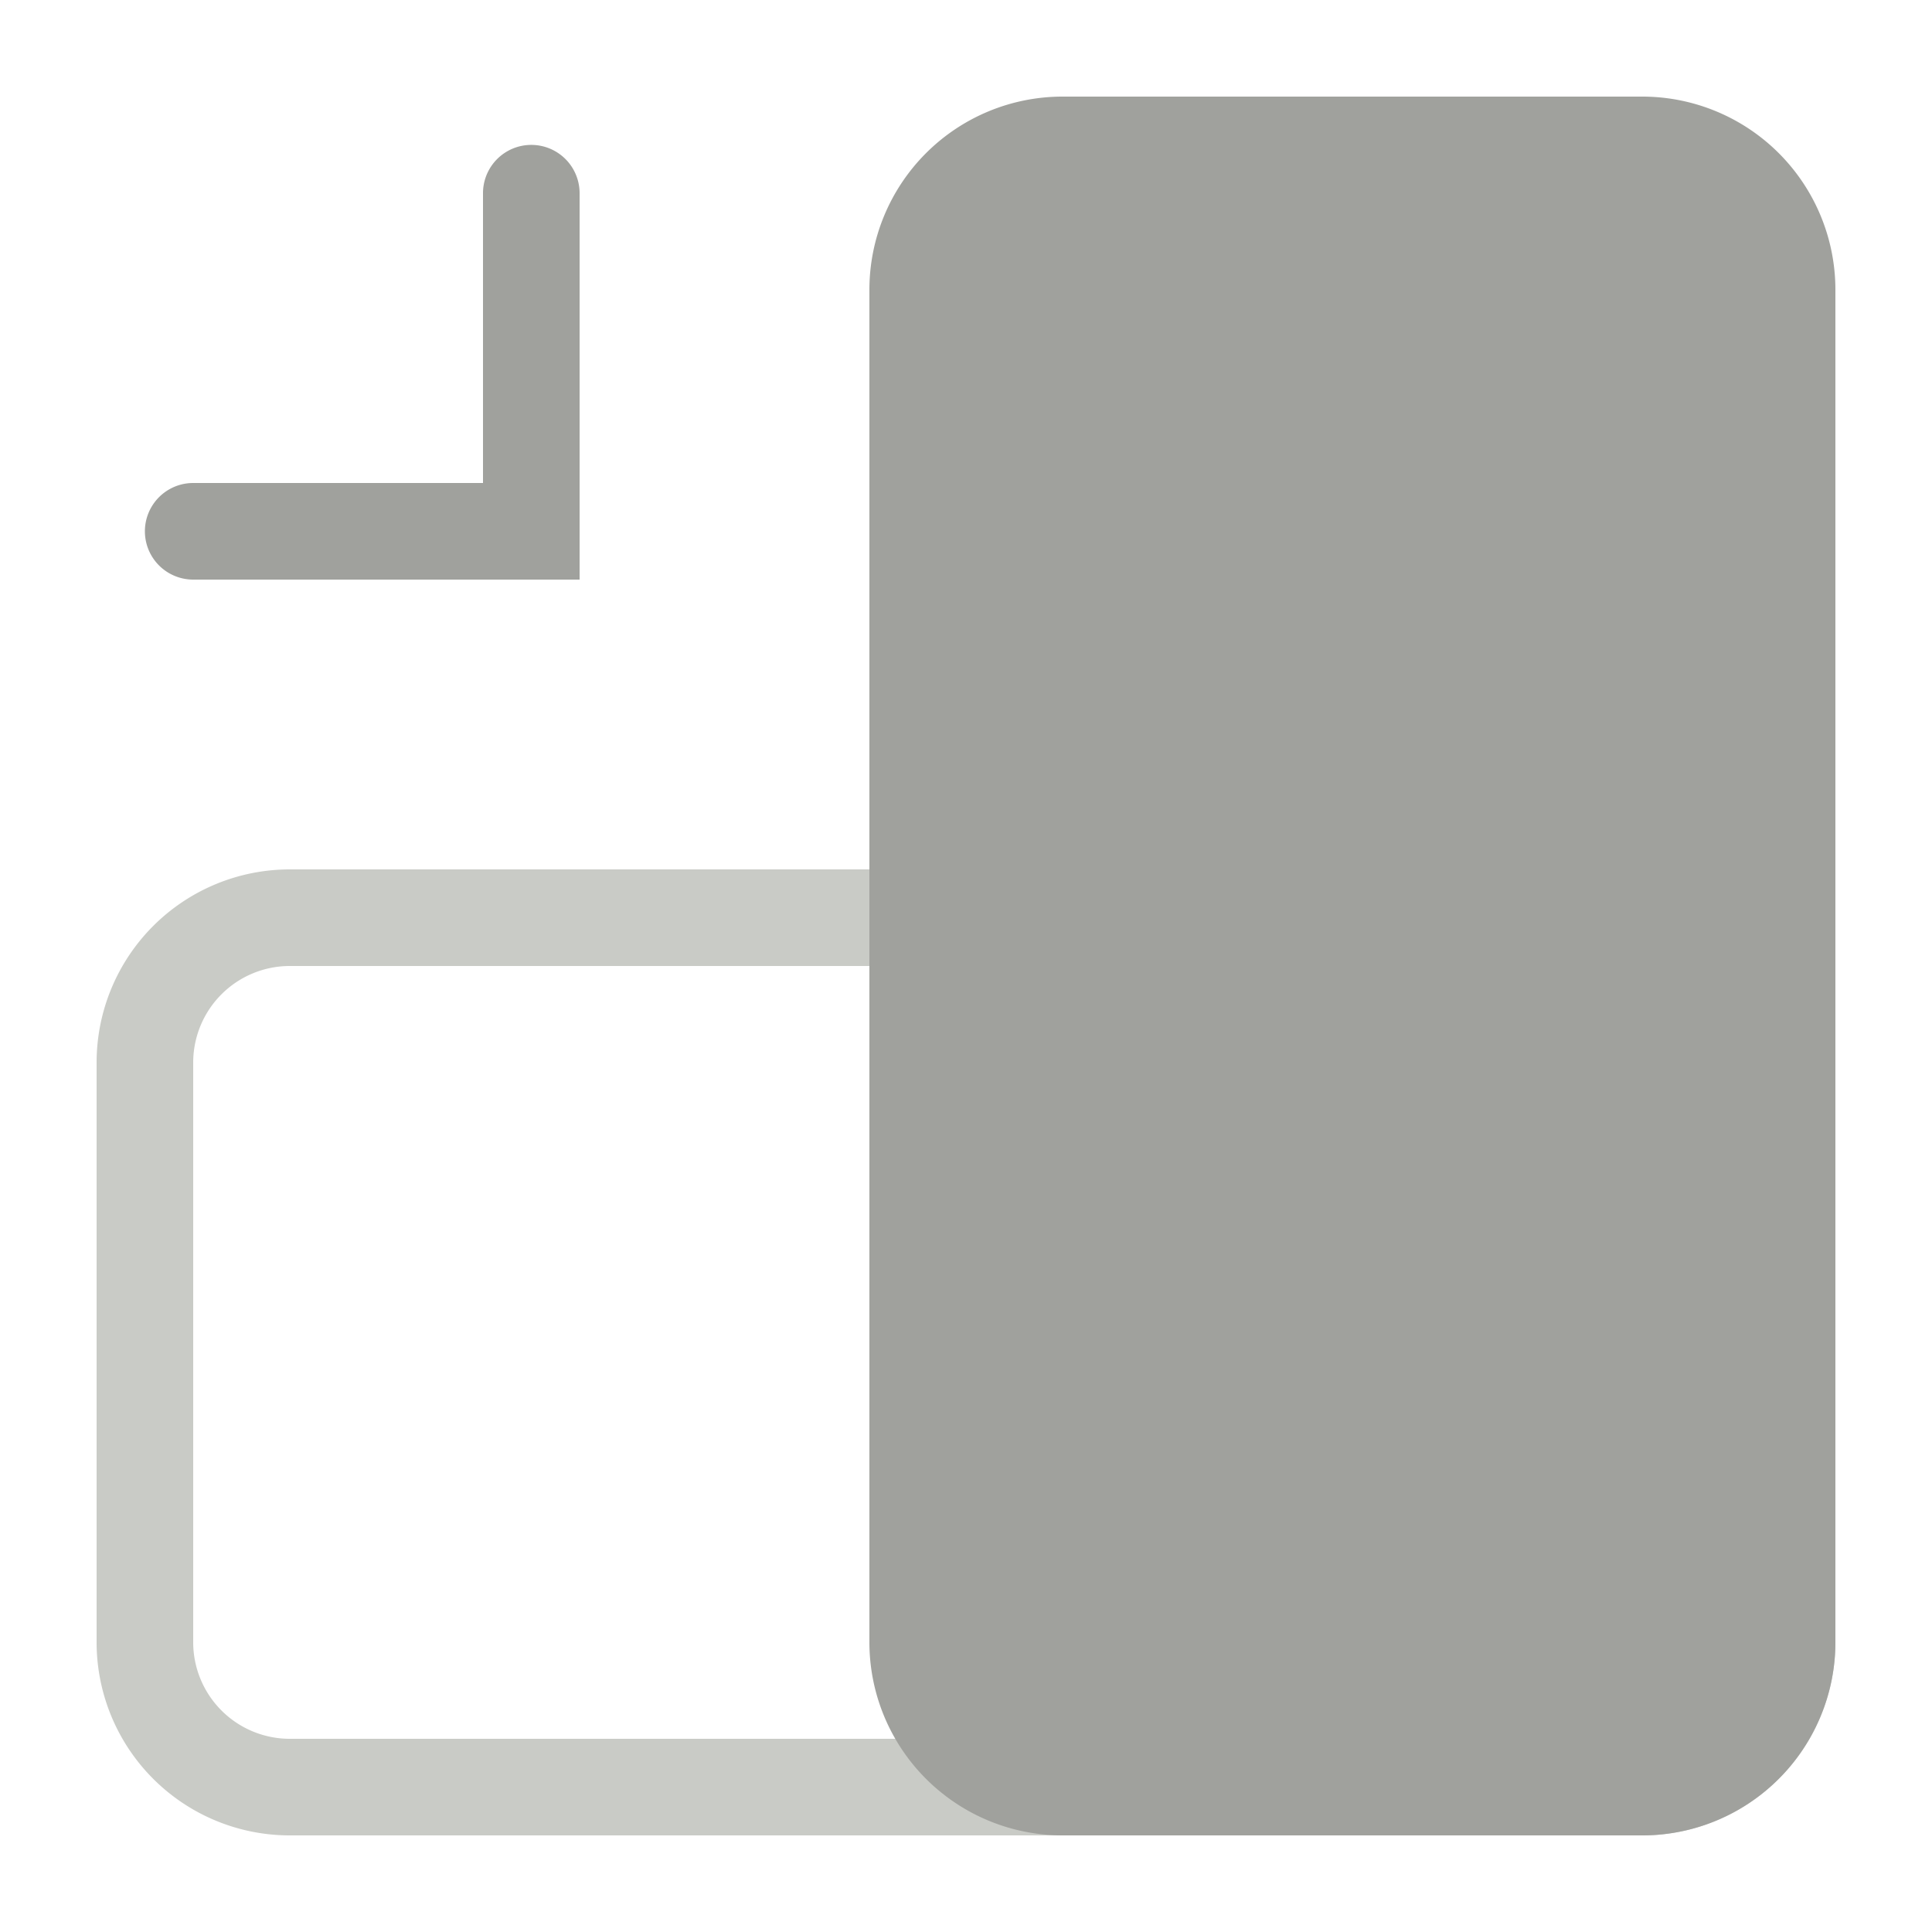
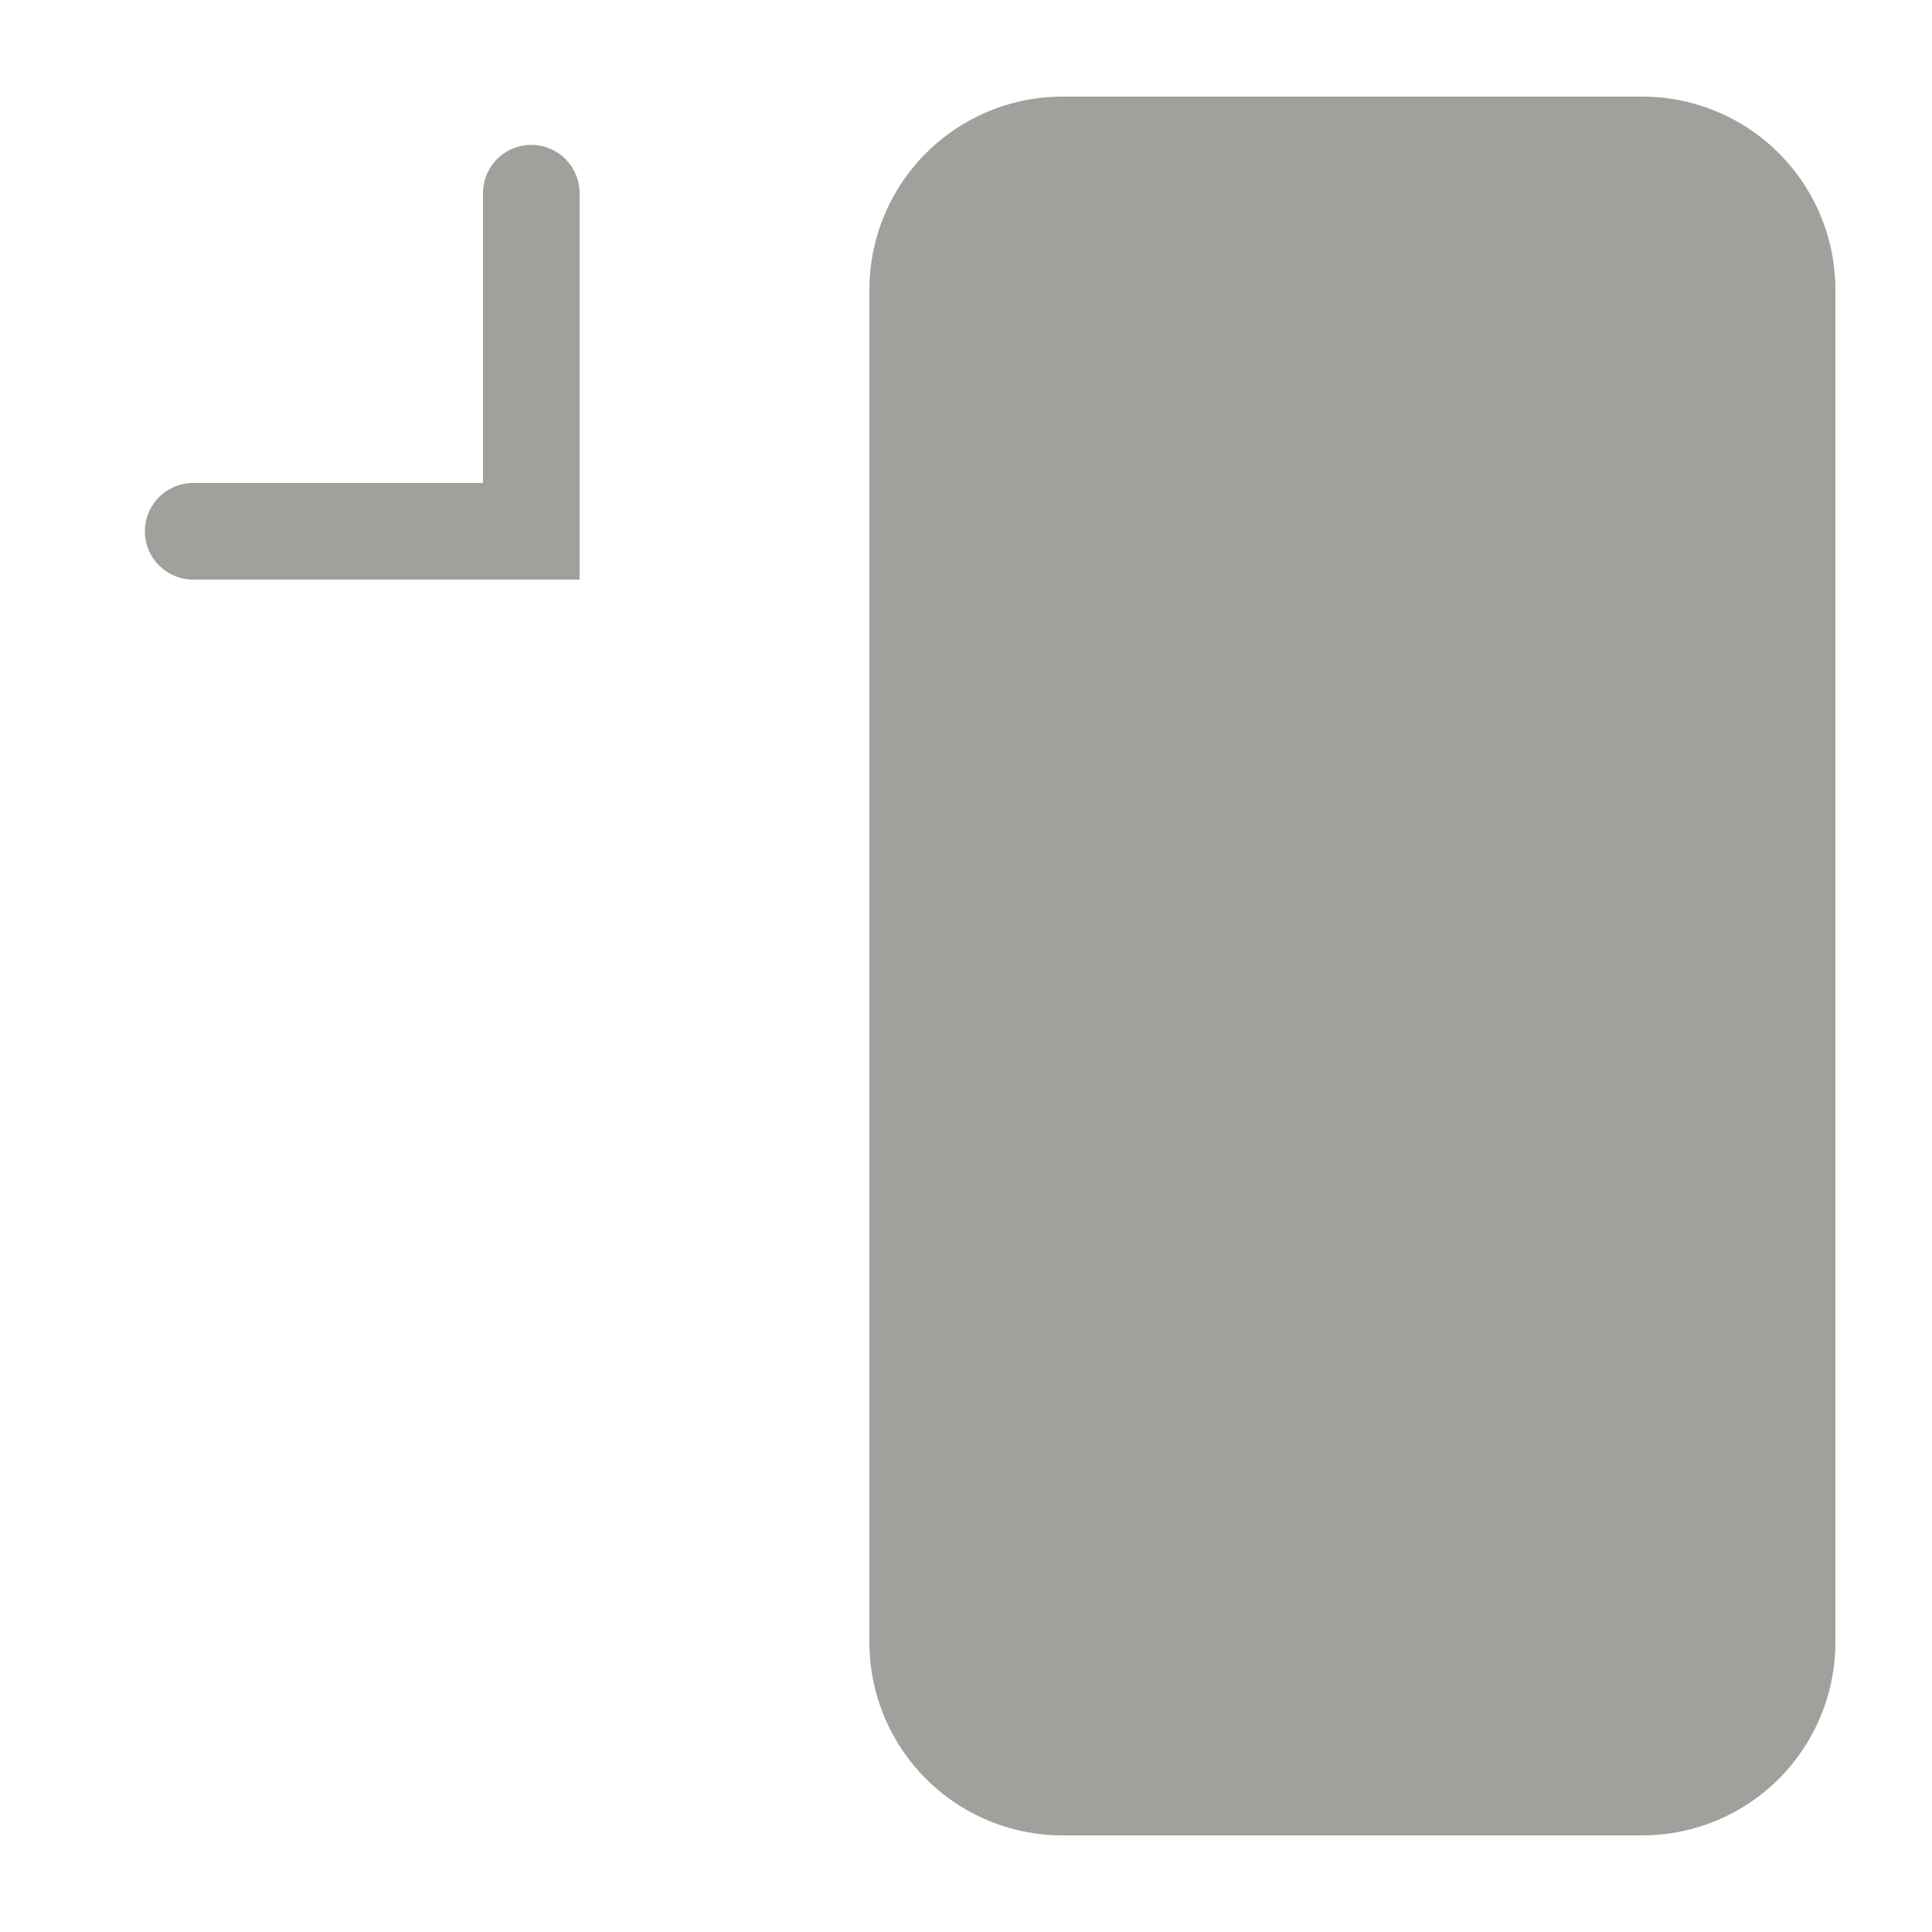
<svg xmlns="http://www.w3.org/2000/svg" width="20" height="20" fill="none">
-   <path d="M17 10a1 1 0 0 1 1 1v6a1 1 0 0 1-1 1H3a1 1 0 0 1-1-1v-6a1 1 0 0 1 1-1h14Zm0-1H3a2 2 0 0 0-2 2v6a2 2 0 0 0 2 2h14a2 2 0 0 0 2-2v-6a2 2 0 0 0-2-2Z" fill="#C9CBC6" />
  <path d="M6 6H2a.5.5 0 1 1 0-1h3V2a.5.5 0 1 1 1 0v4Zm11-5h-6a2 2 0 0 0-2 2v14a2 2 0 0 0 2 2h6a2 2 0 0 0 2-2V3a2 2 0 0 0-2-2Z" fill="#A0A19D" />
</svg>